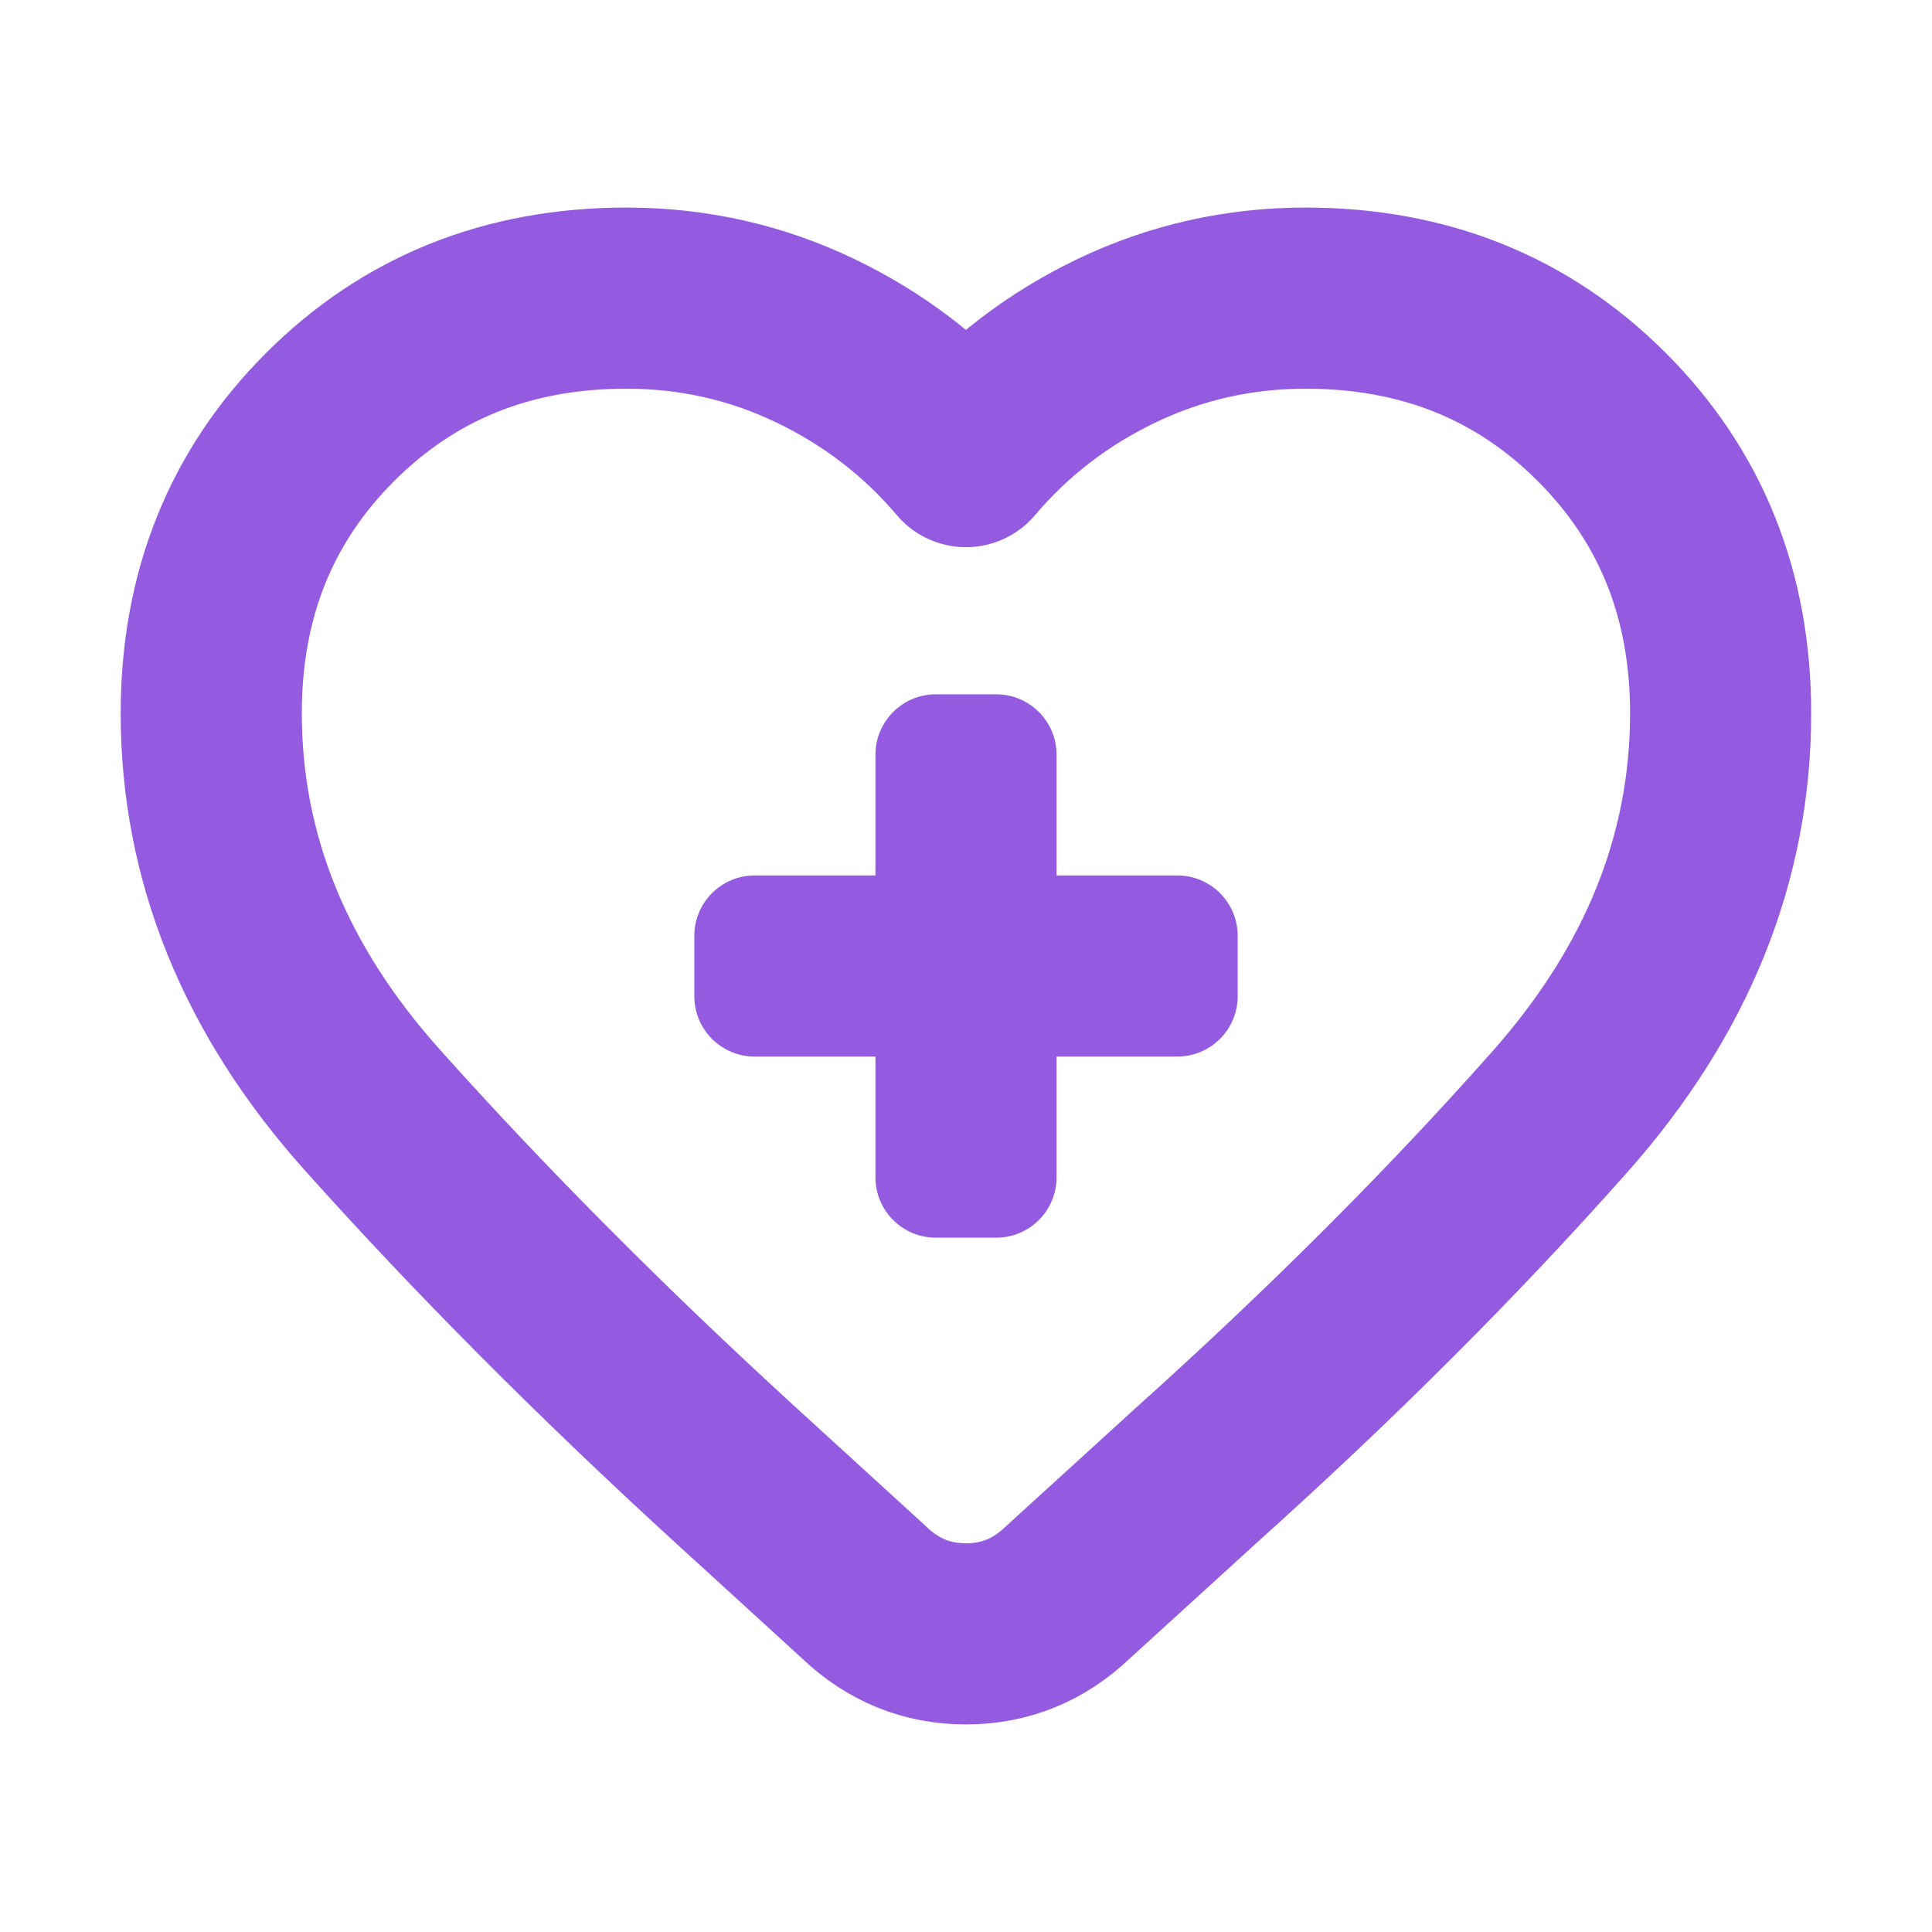
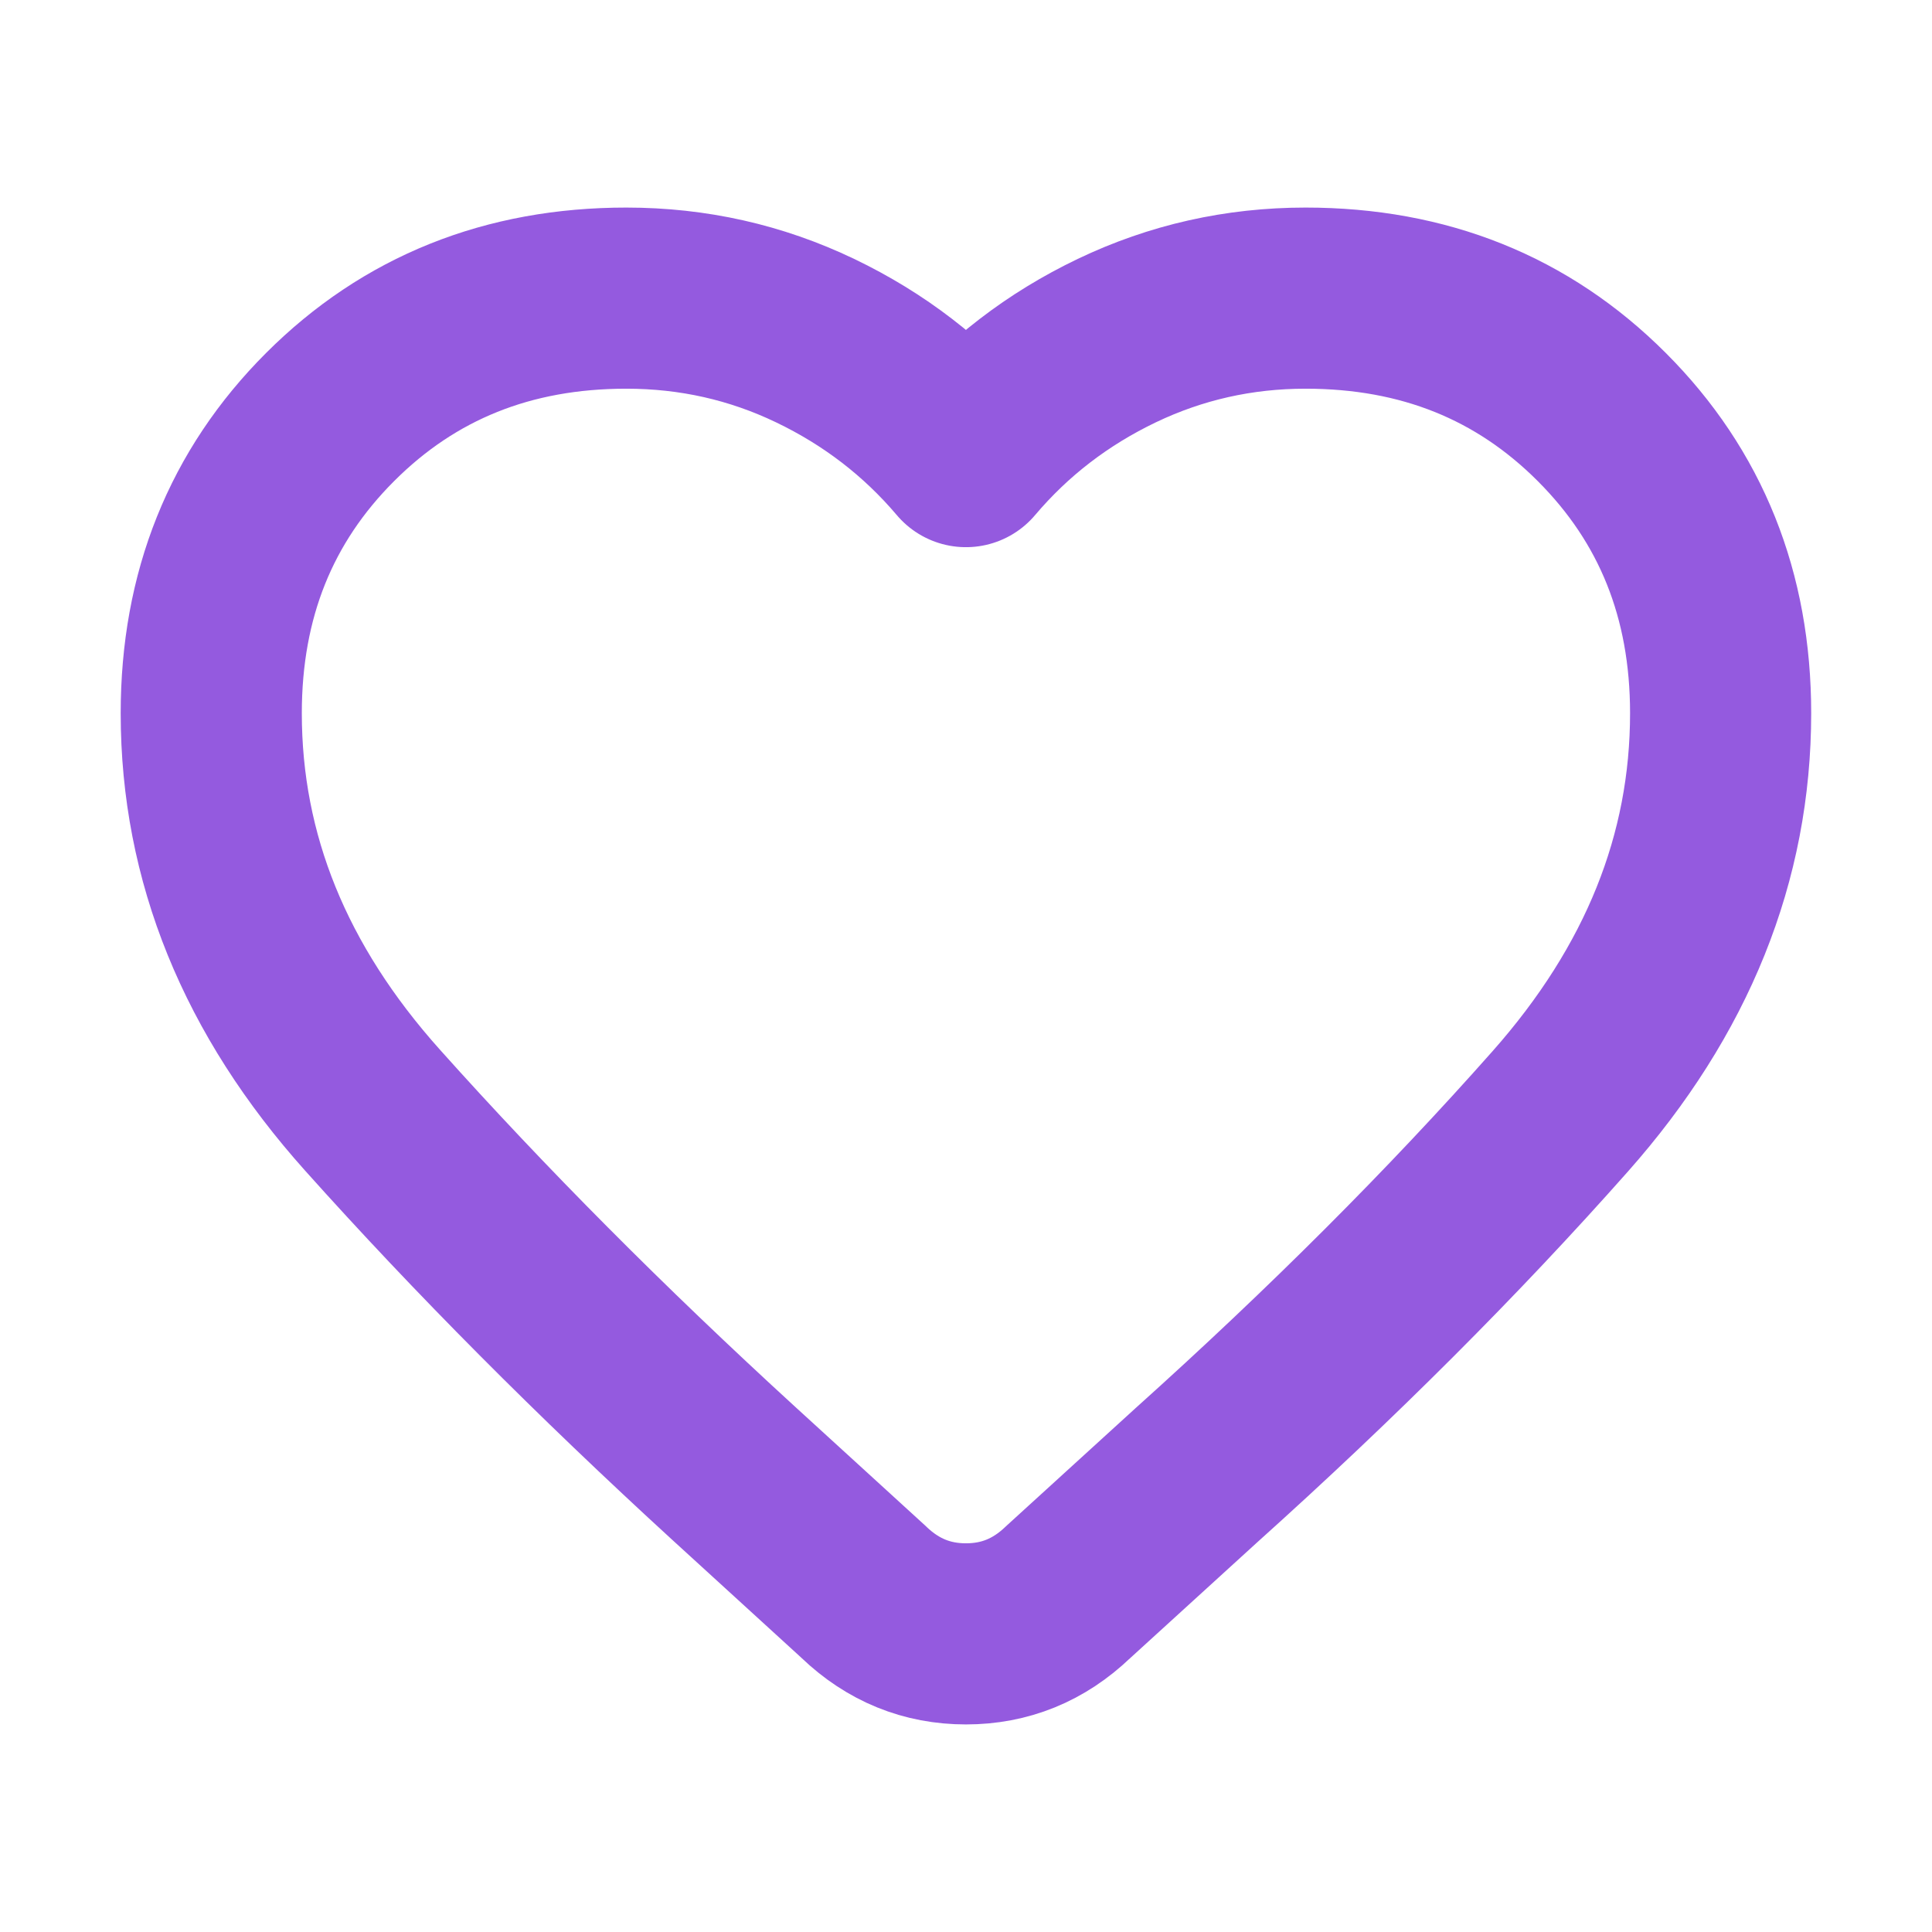
<svg xmlns="http://www.w3.org/2000/svg" id="Layer_1" version="1.1" viewBox="0 0 32 32">
  <defs>
    <style>
      .st0 {
        fill: #945adf;
      }

      .st1 {
        fill: none;
        stroke: #945adf;
        stroke-linecap: round;
        stroke-linejoin: round;
        stroke-width: 3px;
      }
    </style>
  </defs>
-   <path class="st0" d="M19.5,14.5h-2v-2c0-.552-.448-1-1-1h-1c-.552,0-1,.448-1,1v2h-2c-.552,0-1,.448-1,1v1c0,.552.448,1,1,1h2v2c0,.552.448,1,1,1h1c.552,0,1-.448,1-1v-2h2c.552,0,1-.448,1-1v-1c0-.552-.448-1-1-1Z" />
  <path class="st1" d="M14.312,26.375l-2.156-1.969c-2.208-2.021-4.203-4.026-5.984-6.016-1.782-1.989-2.673-4.182-2.673-6.577,0-1.958.656-3.594,1.969-4.906,1.312-1.312,2.948-1.969,4.906-1.969,1.104,0,2.146.234,3.125.703.979.469,1.812,1.11,2.5,1.922.688-.813,1.521-1.453,2.5-1.922.979-.468,2.021-.703,3.125-.703,1.958,0,3.594.656,4.906,1.969,1.313,1.313,1.969,2.948,1.969,4.906,0,2.396-.885,4.594-2.656,6.594s-3.781,4.01-6.031,6.031l-2.125,1.937c-.479.458-1.042.687-1.688.687s-1.208-.229-1.688-.687Z" />
</svg>